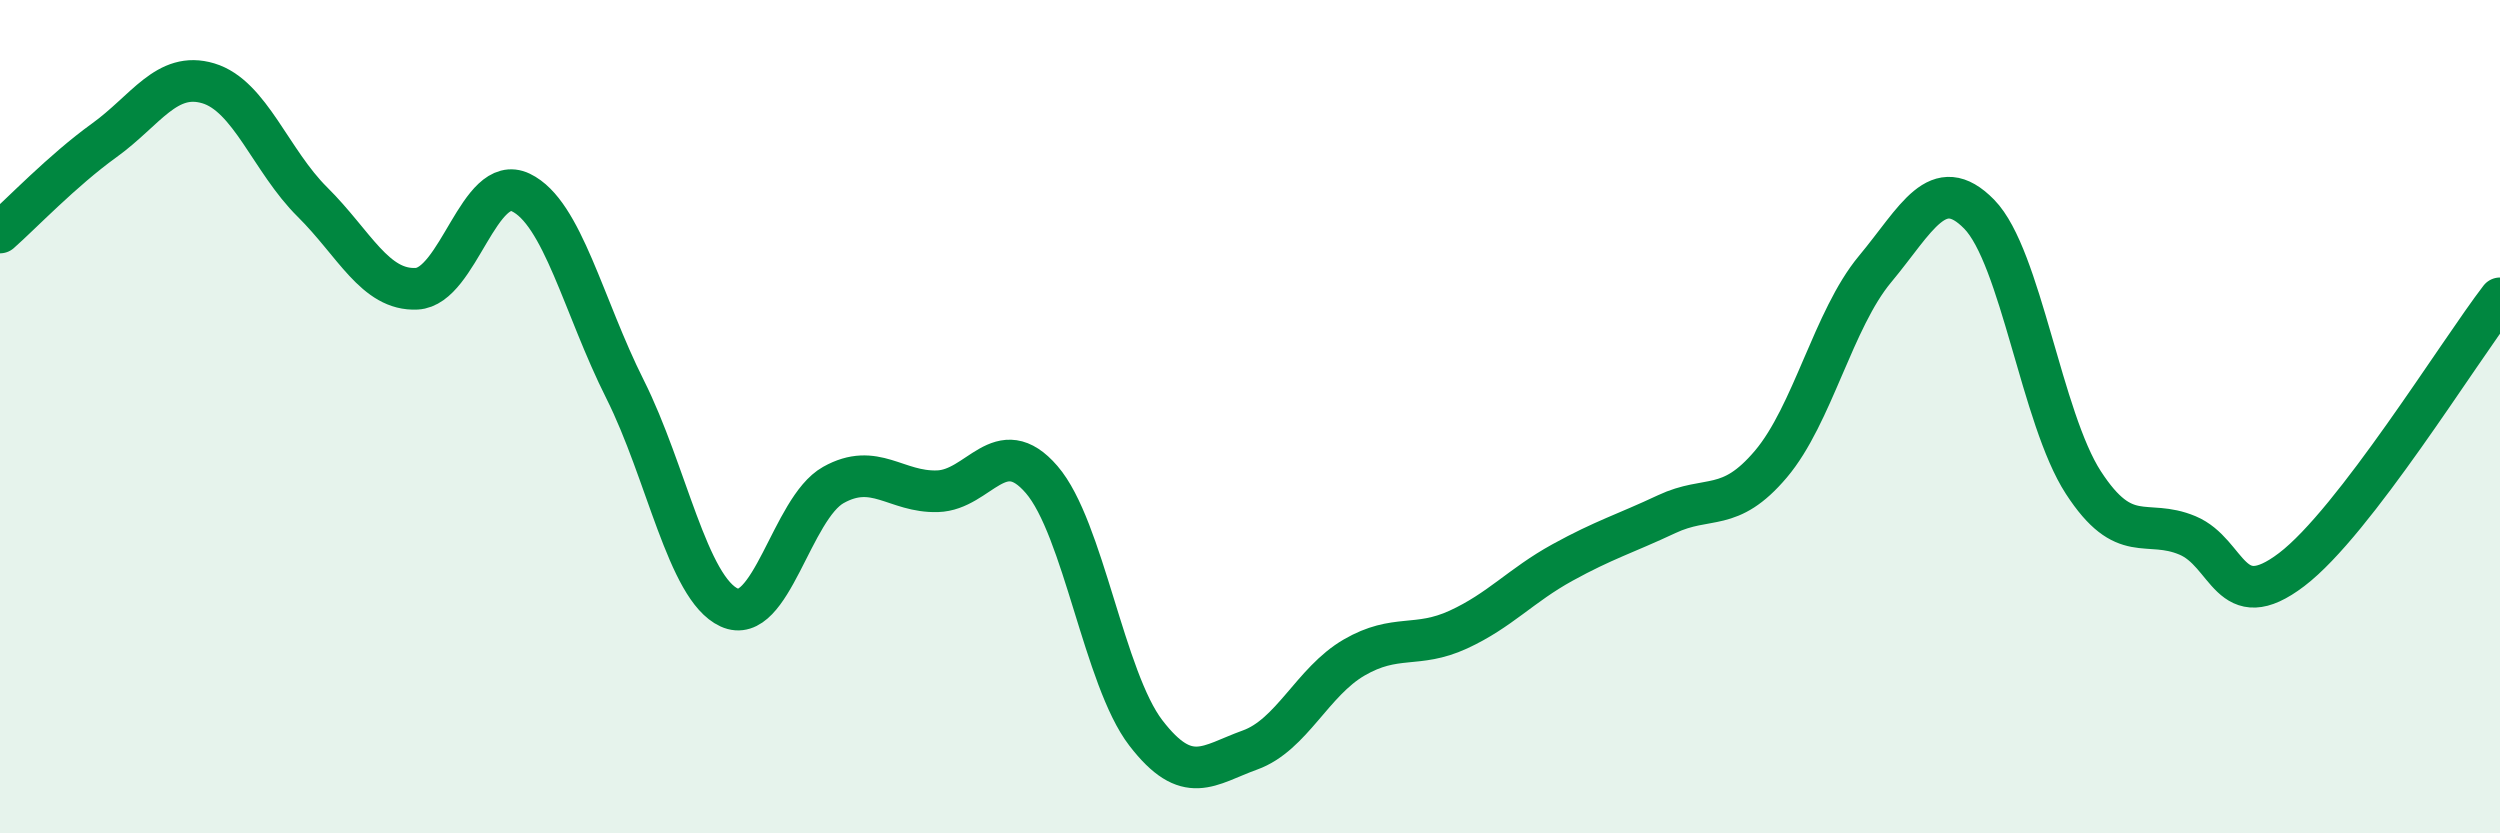
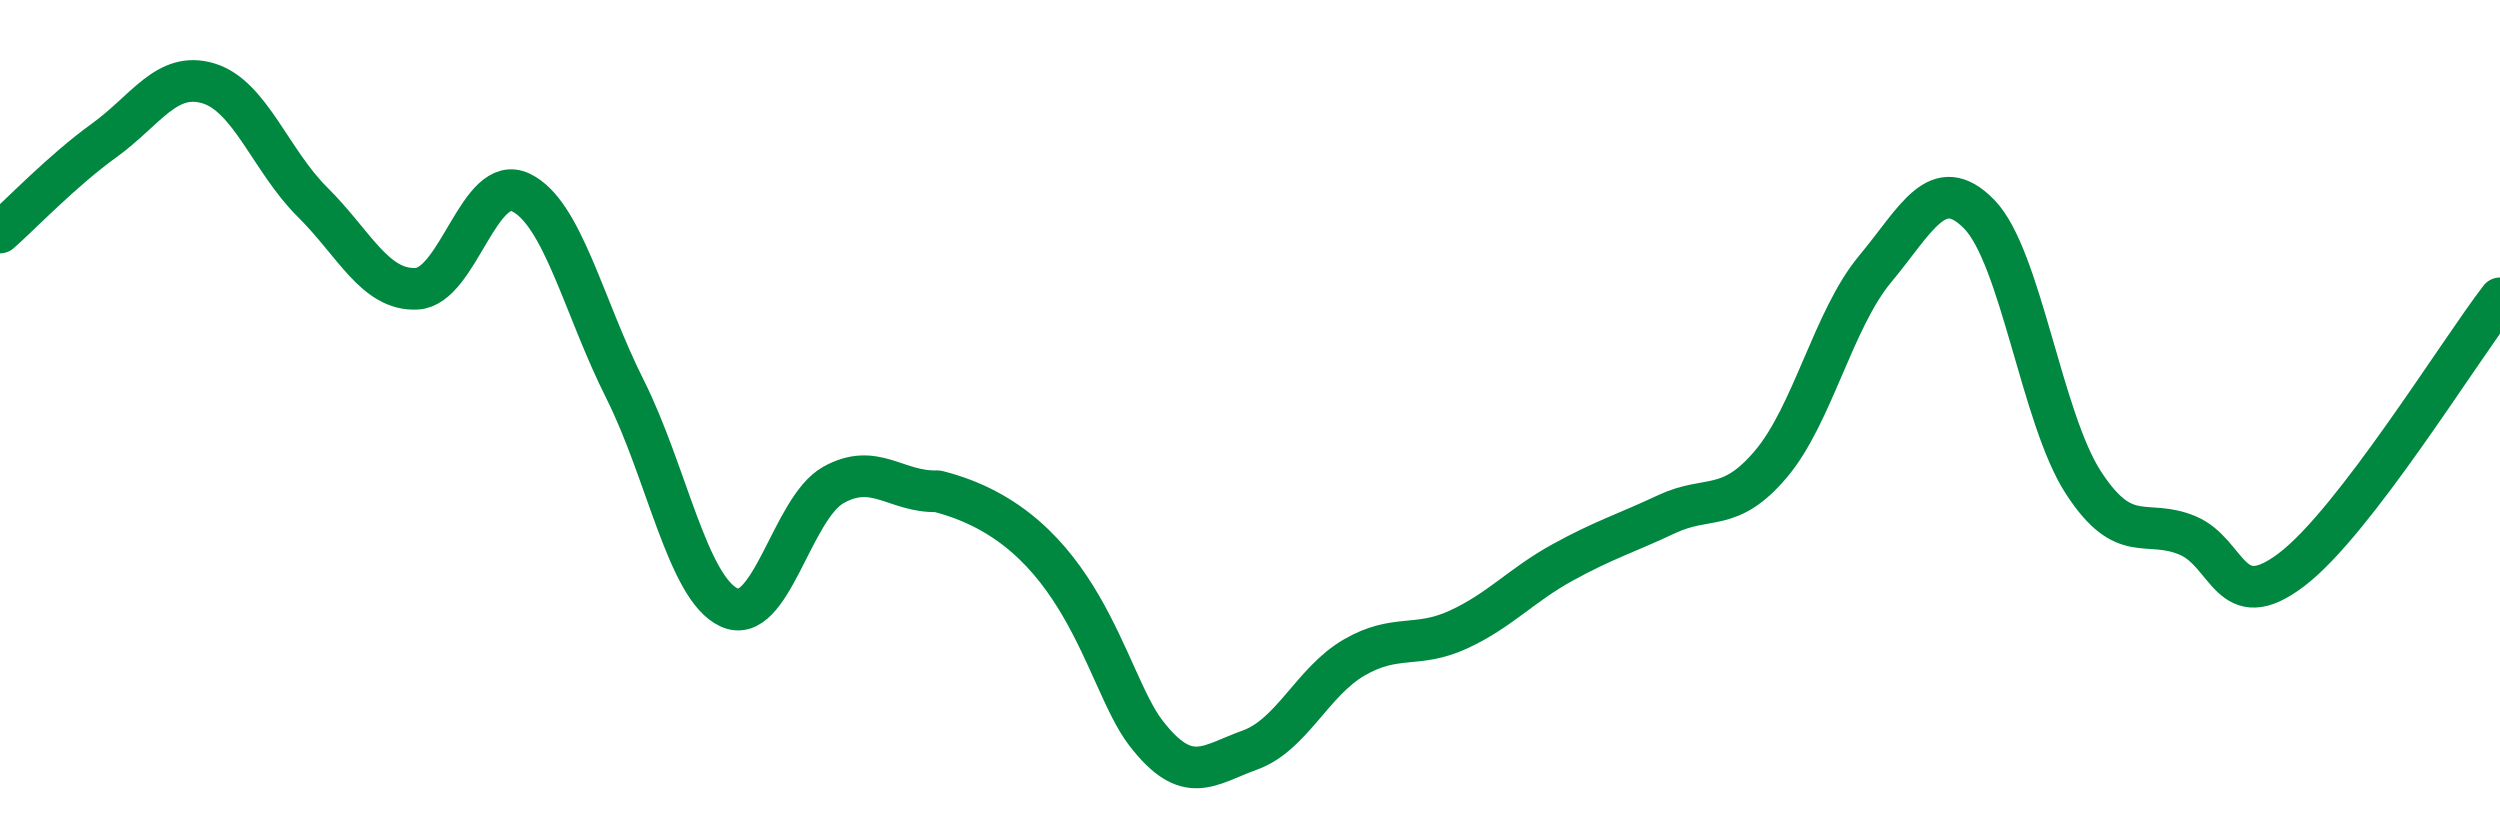
<svg xmlns="http://www.w3.org/2000/svg" width="60" height="20" viewBox="0 0 60 20">
-   <path d="M 0,5.58 C 0.5,5.14 1.5,4.09 2.5,3.37 C 3.5,2.65 4,1.7 5,2 C 6,2.3 6.5,3.86 7.5,4.85 C 8.5,5.84 9,6.98 10,6.93 C 11,6.88 11.5,4.14 12.5,4.62 C 13.5,5.1 14,7.35 15,9.34 C 16,11.33 16.5,14.12 17.5,14.58 C 18.5,15.04 19,12.2 20,11.64 C 21,11.08 21.5,11.82 22.5,11.79 C 23.5,11.76 24,10.35 25,11.51 C 26,12.67 26.5,16.29 27.5,17.59 C 28.5,18.89 29,18.36 30,18 C 31,17.64 31.5,16.36 32.5,15.78 C 33.5,15.2 34,15.57 35,15.11 C 36,14.65 36.5,14.05 37.5,13.5 C 38.5,12.95 39,12.81 40,12.34 C 41,11.87 41.5,12.32 42.5,11.14 C 43.5,9.96 44,7.66 45,6.46 C 46,5.26 46.5,4.12 47.5,5.14 C 48.5,6.16 49,10.04 50,11.58 C 51,13.12 51.5,12.43 52.5,12.85 C 53.5,13.27 53.5,14.81 55,13.67 C 56.5,12.53 59,8.46 60,7.16L60 20L0 20Z" fill="#008740" opacity="0.1" stroke-linecap="round" stroke-linejoin="round" />
-   <path d="M 0,5.58 C 0.5,5.14 1.5,4.09 2.5,3.37 C 3.5,2.65 4,1.7 5,2 C 6,2.3 6.5,3.86 7.5,4.85 C 8.5,5.84 9,6.98 10,6.93 C 11,6.88 11.5,4.14 12.5,4.62 C 13.5,5.1 14,7.35 15,9.34 C 16,11.33 16.5,14.12 17.5,14.58 C 18.5,15.04 19,12.2 20,11.64 C 21,11.08 21.5,11.82 22.5,11.79 C 23.5,11.76 24,10.35 25,11.51 C 26,12.67 26.5,16.29 27.5,17.59 C 28.5,18.89 29,18.36 30,18 C 31,17.64 31.5,16.36 32.5,15.78 C 33.5,15.2 34,15.57 35,15.11 C 36,14.65 36.5,14.05 37.5,13.5 C 38.5,12.95 39,12.81 40,12.34 C 41,11.87 41.5,12.32 42.5,11.14 C 43.5,9.96 44,7.66 45,6.46 C 46,5.26 46.5,4.12 47.5,5.14 C 48.5,6.16 49,10.04 50,11.58 C 51,13.12 51.5,12.43 52.5,12.85 C 53.5,13.27 53.5,14.81 55,13.67 C 56.5,12.53 59,8.46 60,7.16" stroke="#008740" stroke-width="1" fill="none" stroke-linecap="round" stroke-linejoin="round" />
+   <path d="M 0,5.58 C 0.5,5.14 1.5,4.09 2.5,3.37 C 3.5,2.65 4,1.7 5,2 C 6,2.3 6.5,3.86 7.5,4.85 C 8.5,5.84 9,6.98 10,6.93 C 11,6.88 11.5,4.14 12.5,4.62 C 13.5,5.1 14,7.35 15,9.34 C 16,11.33 16.5,14.12 17.5,14.58 C 18.5,15.04 19,12.2 20,11.64 C 21,11.08 21.5,11.82 22.5,11.79 C 26,12.67 26.5,16.29 27.5,17.59 C 28.5,18.89 29,18.36 30,18 C 31,17.64 31.5,16.36 32.5,15.78 C 33.5,15.2 34,15.57 35,15.11 C 36,14.65 36.5,14.05 37.5,13.5 C 38.5,12.95 39,12.81 40,12.34 C 41,11.87 41.5,12.32 42.5,11.14 C 43.5,9.96 44,7.66 45,6.46 C 46,5.26 46.5,4.12 47.5,5.14 C 48.5,6.16 49,10.04 50,11.58 C 51,13.12 51.5,12.43 52.5,12.85 C 53.5,13.27 53.5,14.81 55,13.67 C 56.5,12.53 59,8.46 60,7.16" stroke="#008740" stroke-width="1" fill="none" stroke-linecap="round" stroke-linejoin="round" />
</svg>